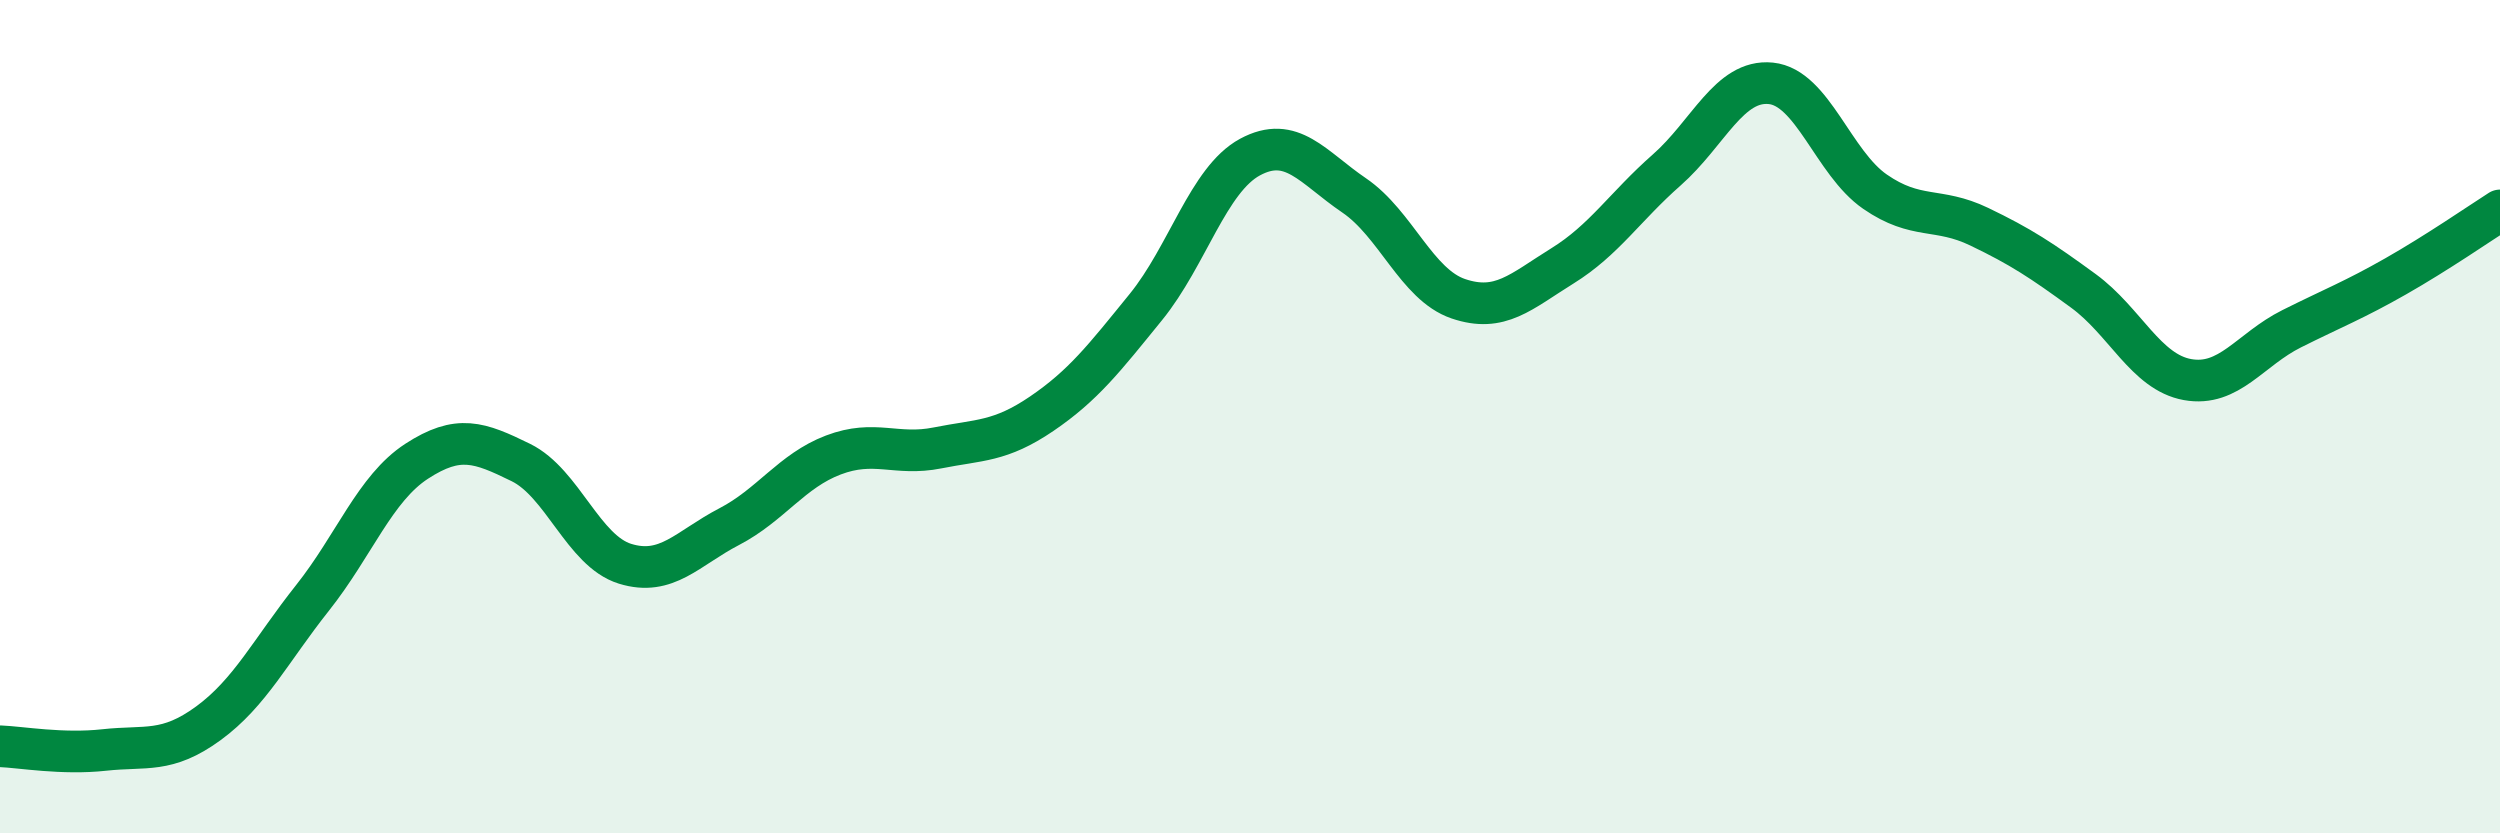
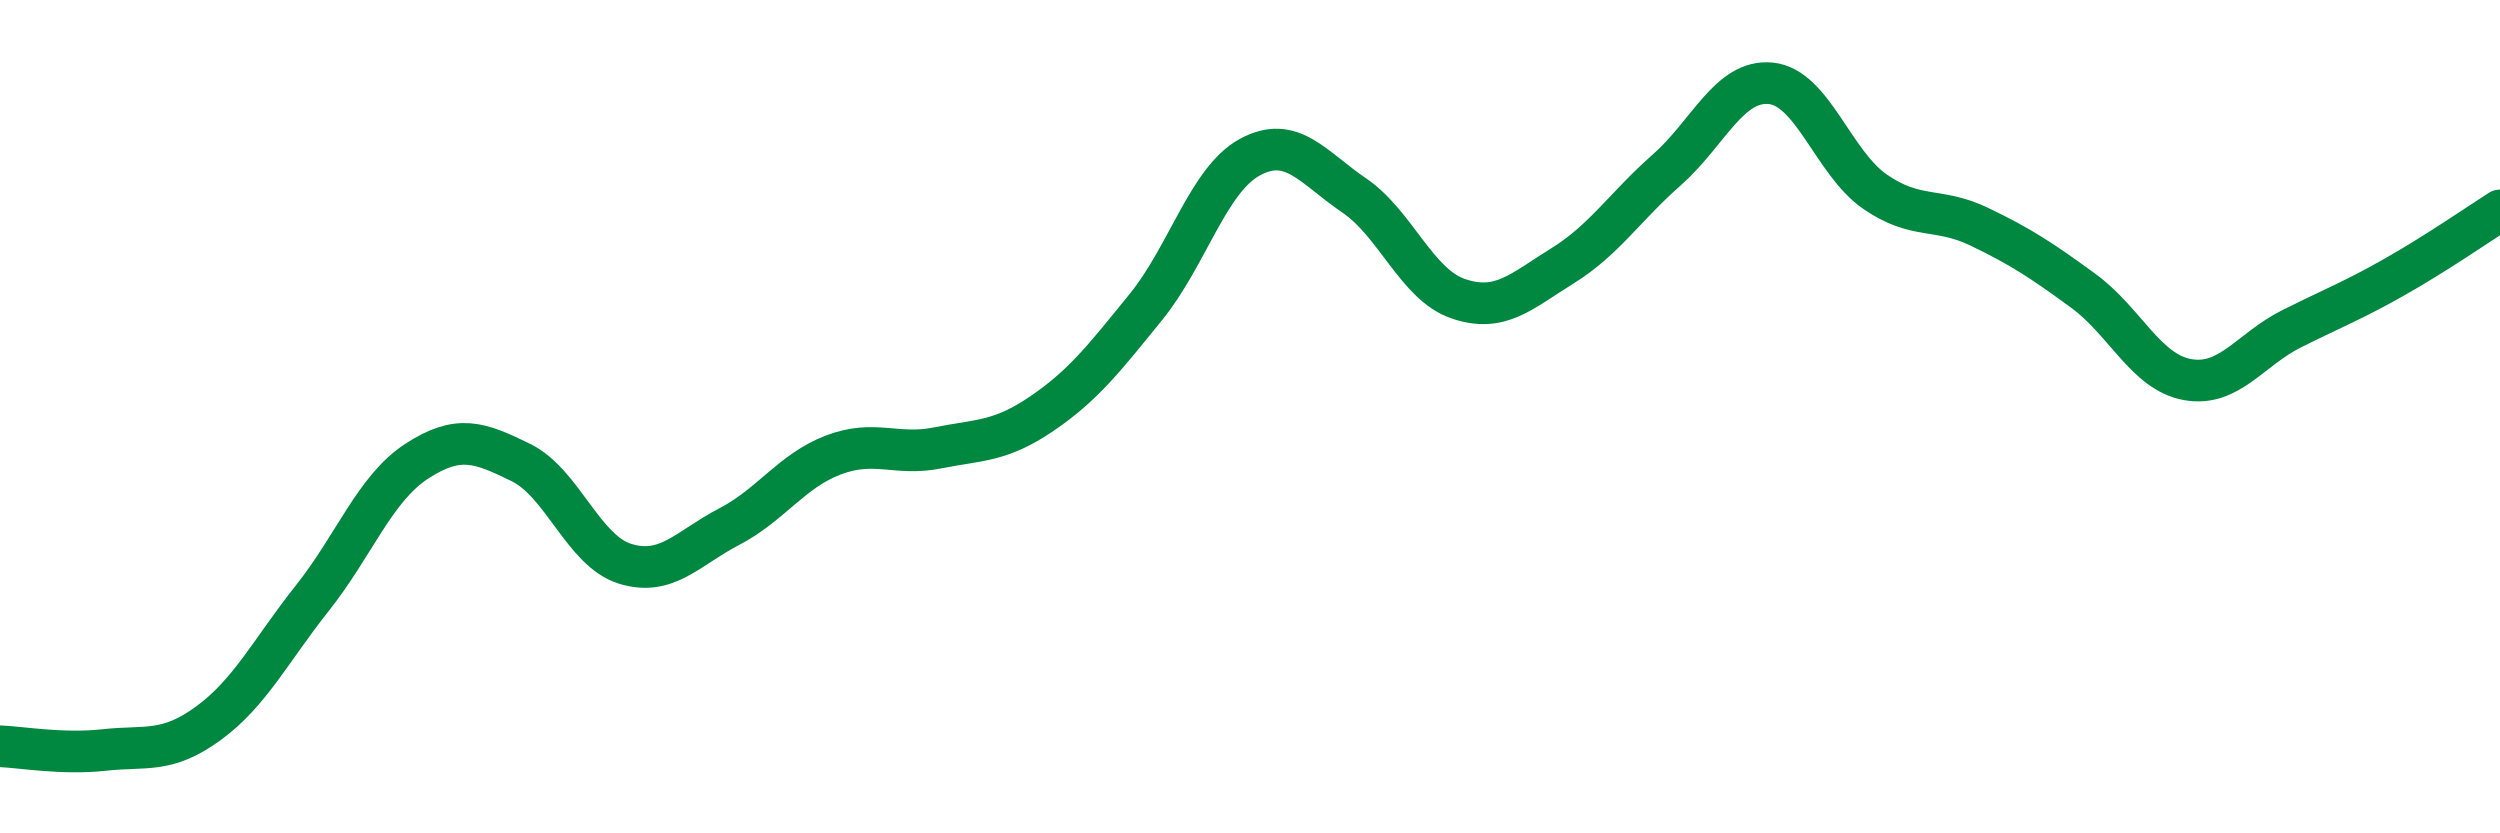
<svg xmlns="http://www.w3.org/2000/svg" width="60" height="20" viewBox="0 0 60 20">
-   <path d="M 0,17.91 C 0.5,17.93 1.5,18.11 2.5,18 C 3.5,17.89 4,18.09 5,17.36 C 6,16.63 6.5,15.61 7.5,14.35 C 8.5,13.09 9,11.72 10,11.07 C 11,10.42 11.5,10.61 12.5,11.1 C 13.5,11.59 14,13.22 15,13.53 C 16,13.84 16.5,13.16 17.5,12.64 C 18.5,12.12 19,11.3 20,10.92 C 21,10.54 21.5,10.95 22.5,10.75 C 23.5,10.55 24,10.61 25,9.93 C 26,9.25 26.5,8.6 27.5,7.37 C 28.5,6.14 29,4.31 30,3.77 C 31,3.23 31.5,4.01 32.5,4.69 C 33.5,5.37 34,6.83 35,7.17 C 36,7.51 36.5,7 37.5,6.38 C 38.5,5.76 39,4.96 40,4.08 C 41,3.2 41.5,1.9 42.5,2 C 43.5,2.1 44,3.91 45,4.6 C 46,5.29 46.5,4.96 47.5,5.44 C 48.5,5.92 49,6.25 50,6.98 C 51,7.71 51.5,8.93 52.5,9.11 C 53.5,9.29 54,8.39 55,7.89 C 56,7.39 56.5,7.2 57.5,6.63 C 58.5,6.06 59.5,5.37 60,5.05L60 20L0 20Z" fill="#008740" opacity="0.1" stroke-linecap="round" stroke-linejoin="round" />
  <path d="M 0,17.91 C 0.5,17.93 1.5,18.11 2.5,18 C 3.5,17.89 4,18.09 5,17.36 C 6,16.63 6.5,15.61 7.5,14.35 C 8.5,13.09 9,11.72 10,11.07 C 11,10.42 11.5,10.61 12.5,11.1 C 13.5,11.59 14,13.22 15,13.53 C 16,13.84 16.5,13.16 17.5,12.64 C 18.5,12.12 19,11.3 20,10.92 C 21,10.54 21.5,10.95 22.5,10.75 C 23.5,10.55 24,10.61 25,9.93 C 26,9.25 26.5,8.6 27.5,7.37 C 28.5,6.14 29,4.31 30,3.77 C 31,3.23 31.5,4.01 32.5,4.69 C 33.5,5.37 34,6.83 35,7.17 C 36,7.51 36.5,7 37.5,6.38 C 38.5,5.76 39,4.96 40,4.08 C 41,3.2 41.5,1.9 42.5,2 C 43.5,2.1 44,3.91 45,4.6 C 46,5.29 46.5,4.96 47.5,5.44 C 48.5,5.92 49,6.25 50,6.98 C 51,7.71 51.5,8.93 52.5,9.11 C 53.5,9.29 54,8.39 55,7.89 C 56,7.39 56.5,7.2 57.5,6.63 C 58.5,6.06 59.5,5.37 60,5.05" stroke="#008740" stroke-width="1" fill="none" stroke-linecap="round" stroke-linejoin="round" />
</svg>